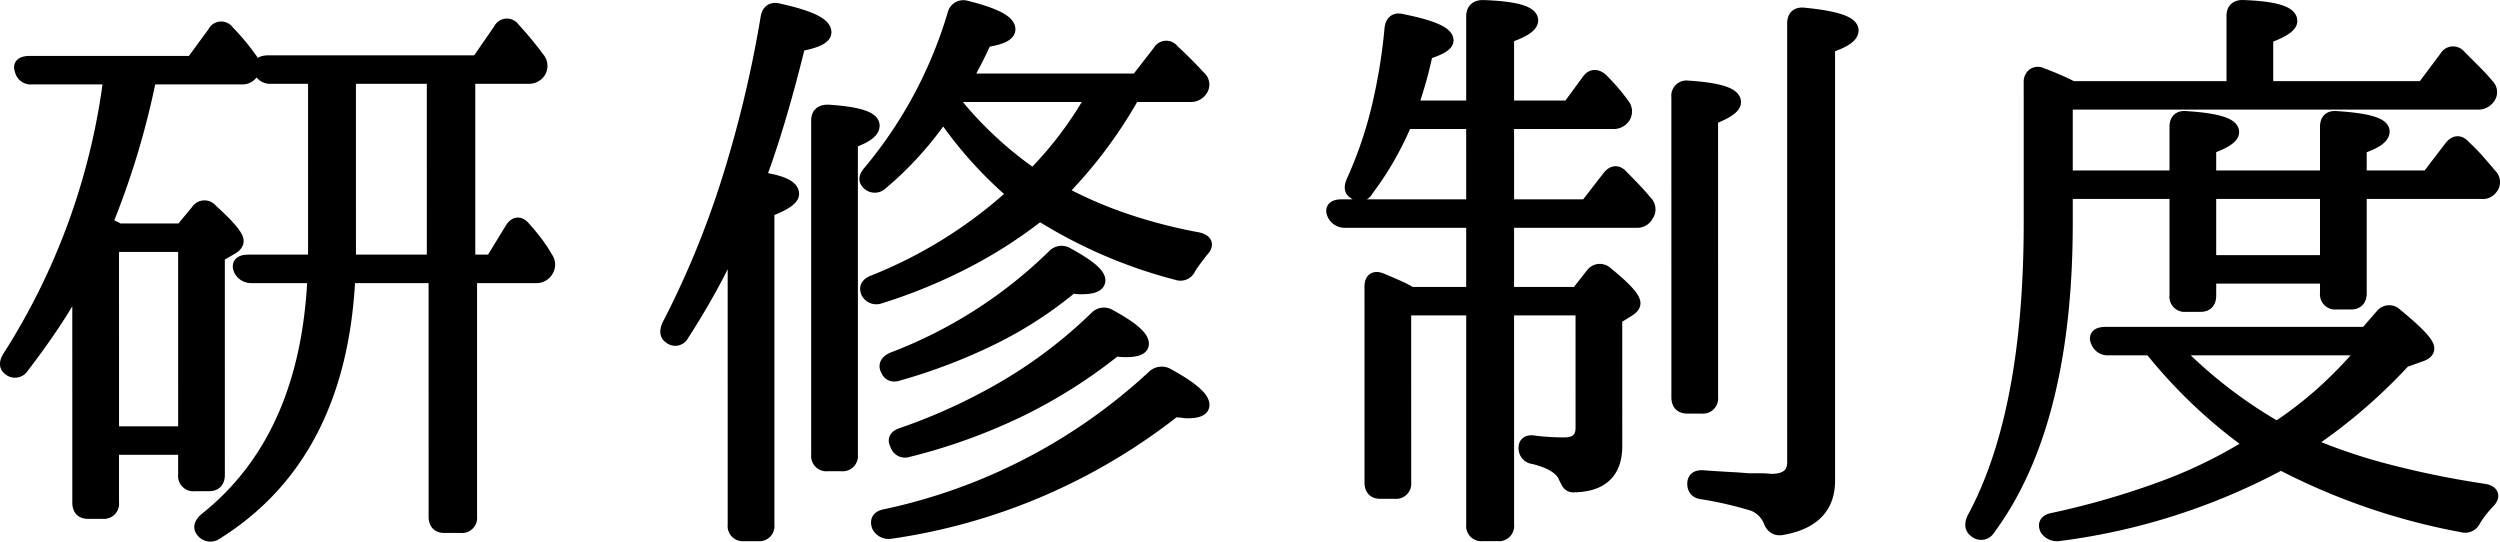
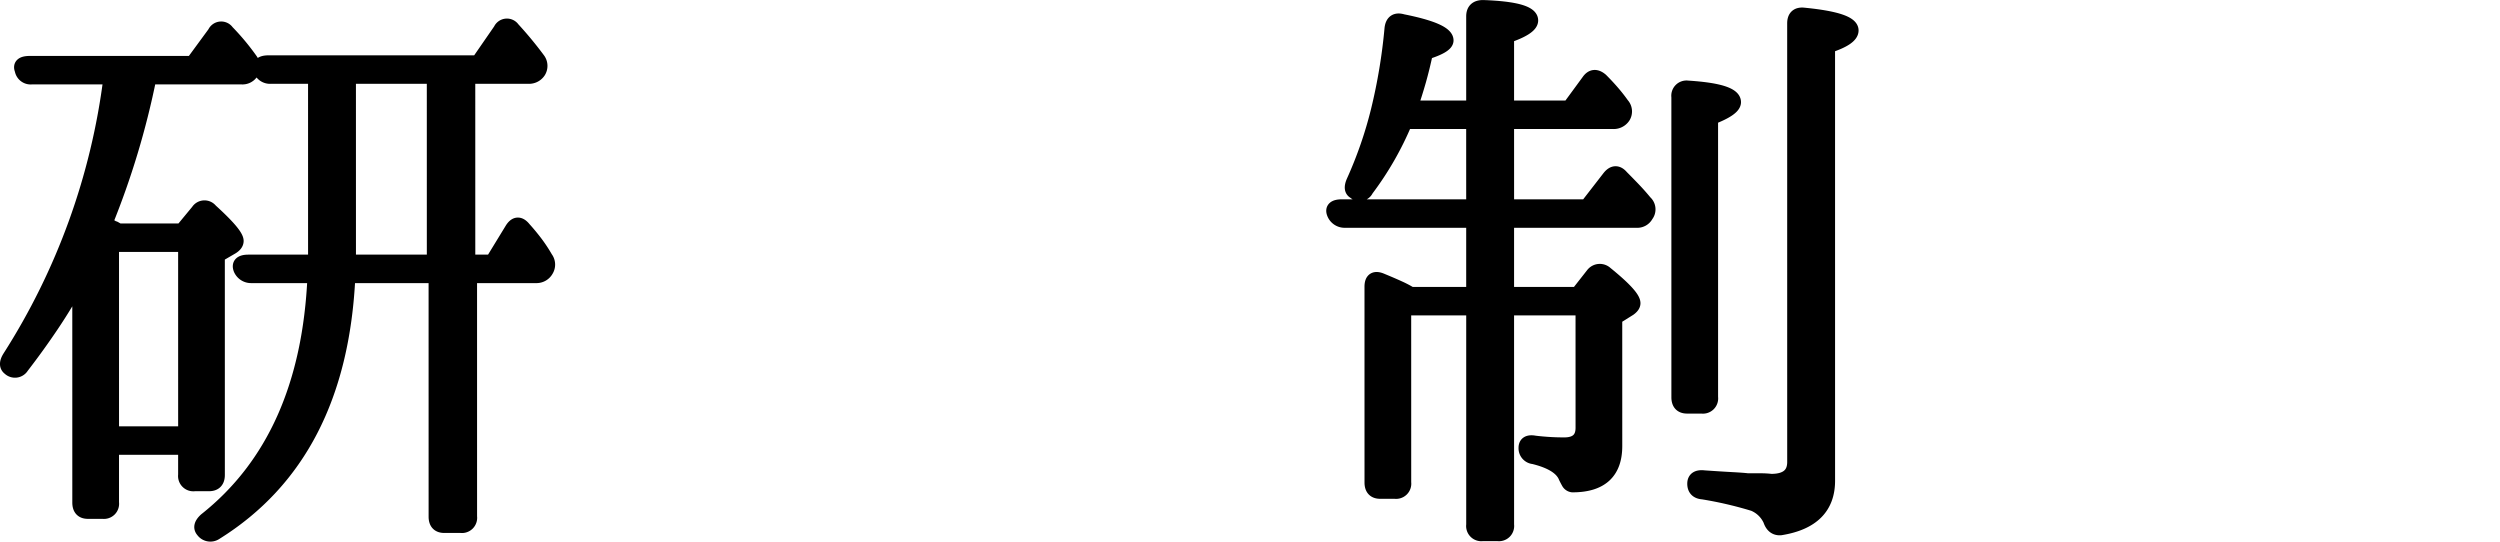
<svg xmlns="http://www.w3.org/2000/svg" width="136.08" height="29.481" viewBox="0 0 136.08 29.481">
  <defs>
    <style>
      .cls-1 {
        stroke: #000;
        stroke-linecap: round;
        stroke-linejoin: round;
        stroke-width: 0.75px;
      }
    </style>
  </defs>
  <title>アセット 6</title>
  <g id="レイヤー_2" data-name="レイヤー 2">
    <g id="content">
      <g>
        <path class="cls-1" d="M6.46,12.54,9.89,12.539l.873-1.056a.436.436,0,0,1,.712-.032q1.411,1.28,1.412,1.664,0,.192-.256.352l-.768.448.001,11.936q0,.512-.489.512h-.782a.457.457,0,0,1-.522-.512V24.379l-3.968 0v2.976a.449.449,0,0,1-.503.512h-.817q-.472,0-.472-.512l-.001-12.096q-.672,1.248-1.456,2.416-.784,1.169-1.648,2.288a.455.455,0,0,1-.704.096q-.256-.192,0-.608A36.721,36.721,0,0,0,6.007,4.22l-4.288 0a.499.499,0,0,1-.544-.416q-.16-.384.448-.384l8.849-.001,1.197-1.632a.405.405,0,0,1,.706-.064,12.856,12.856,0,0,1,1.28,1.536.646.646,0,0,1,.032.704.59.59,0,0,1-.544.256l-5.0 0a44.273,44.273,0,0,1-2.391,7.936.351.351,0,0,0,.096.064c.043.021.085.043.128.064a1.722,1.722,0,0,1,.162.096l.097.032Zm-.357.8.001,10.24,3.968-0-.001-10.24Zm19.392-9.153.001,10.048,1.28-0,1.056-1.728q.319-.544.704-.064.319.352.624.752a8.023,8.023,0,0,1,.56.848.591.591,0,0,1,.032.672.628.628,0,0,1-.576.32l-3.584 0.0.001,13.088a.453.453,0,0,1-.512.512h-.896q-.48,0-.48-.512l-.001-13.088-4.736 0q-.447,9.76-7.231,13.984a.515.515,0,0,1-.704-.128q-.225-.257.16-.608,5.536-4.384,5.919-13.248l-3.424 0a.638.638,0,0,1-.608-.384q-.16-.416.448-.416l3.616-0L17.143,4.187H14.743a.578.578,0,0,1-.576-.352q-.16-.447.448-.448l11.392-0L27.223,1.627a.404.404,0,0,1,.704-.064A20.544,20.544,0,0,1,29.303,3.227a.591.591,0,0,1,.032.672.646.646,0,0,1-.576.288Zm-1.888,0-4.608 0.0.001,10.048,4.608-0Z" />
-         <path class="cls-1" d="M41.297,9.722q1.824.256,1.824.832,0,.384-1.344.896l0,17.12a.449.449,0,0,1-.503.512h-.786a.449.449,0,0,1-.503-.512l-.001-15.584q-.641,1.44-1.36,2.736-.72,1.296-1.488,2.48a.418.418,0,0,1-.672.128q-.256-.16-.064-.608a49.438,49.438,0,0,0,3.175-7.648A65.072,65.072,0,0,0,41.777.954q.096-.544.64-.384,2.464.544,2.464,1.184,0,.416-1.408.672-.544,2.208-1.088,4.032Q41.84,8.282,41.297,9.722Zm3.754,15.552a.456.456,0,0,1-.521-.512l-.001-18.208q0-.511.586-.48,2.39.161,2.39.768,0,.449-1.184.864l.001,17.056a.457.457,0,0,1-.521.512ZM51.344,6.234a19.312,19.312,0,0,1-1.552,1.968,18.12,18.12,0,0,1-1.84,1.776.484.484,0,0,1-.704-.032q-.225-.223.096-.576A24.026,24.026,0,0,0,51.952.761a.502.502,0,0,1,.64-.352q2.304.576,2.304,1.184,0,.416-1.28.608-.352.768-.64,1.312-.289.544-.448.864l9.376-0,1.216-1.568a.41.41,0,0,1,.704-.032l-.032-.032q.384.352.752.72.368.368.72.752a.487.487,0,0,1,.096.672.646.646,0,0,1-.576.288l-3.104 0a24.941,24.941,0,0,1-3.967,5.28,23.359,23.359,0,0,0,3.44,1.504A28.196,28.196,0,0,0,65.201,13.017q.672.16.192.64-.193.257-.352.464a5.631,5.631,0,0,0-.32.464.499.499,0,0,1-.64.288,26.441,26.441,0,0,1-7.488-3.231,25.368,25.368,0,0,1-4,2.576,29.118,29.118,0,0,1-4.704,1.936.525.525,0,0,1-.64-.224q-.193-.384.288-.576a25.162,25.162,0,0,0,7.68-4.8A21.972,21.972,0,0,1,51.344,6.234Zm-3.519,22.4q-.16-.449.352-.544a30.947,30.947,0,0,0,14.624-7.584.624.624,0,0,1,.736-.096q1.921,1.056,1.921,1.632,0,.353-.832.352a1.469,1.469,0,0,1-.288-.032l-.416-.032a32.418,32.418,0,0,1-15.456,6.625A.616.616,0,0,1,47.825,28.634Zm.48-8.512q-.192-.352.288-.576a25.405,25.405,0,0,0,8.768-5.601.569.569,0,0,1,.736-.096q1.696.928,1.696,1.408,0,.384-.928.384a2.266,2.266,0,0,1-.288-.016,2.099,2.099,0,0,0-.256-.016,21.732,21.732,0,0,1-4.272,2.768,30.364,30.364,0,0,1-5.136,1.968Q48.465,20.506,48.305,20.122Zm.513,4.064q-.224-.384.32-.544a31.325,31.325,0,0,0,5.728-2.656,26.068,26.068,0,0,0,4.8-3.68.569.569,0,0,1,.736-.096q1.759.96,1.76,1.504,0,.352-.896.352a2.664,2.664,0,0,1-.304-.016,2.515,2.515,0,0,0-.272-.016,27.836,27.836,0,0,1-5.184,3.28,31.193,31.193,0,0,1-6.08,2.192A.459.459,0,0,1,48.818,24.186Zm3.039-18.72A20.463,20.463,0,0,0,56.241,9.562a20.526,20.526,0,0,0,3.295-4.384l-7.488 0Z" />
        <path class="cls-1" d="M80.183,5.849V.889c0-.341.181-.512.544-.512q2.623.096,2.624.736,0,.416-1.312.864V5.848h3.36l1.056-1.44q.288-.416.704-.064.352.352.64.688.288.336.512.656a.557.557,0,0,1,.064.672.647.647,0,0,1-.576.288l-5.76 0.0.001,4.576h4.32L87.575,9.656q.352-.448.704-.032.352.353.672.688.32.336.608.688a.528.528,0,0,1,.064.724.566.566,0,0,1-.544.3l-7.04 0v3.968h3.819l.828-1.056a.495.495,0,0,1,.732-.064q1.501,1.216,1.501,1.632c0,.107-.075.213-.224.32l-.768.48.001,6.976q0,2.145-2.336,2.144a.308.308,0,0,1-.224-.144c-.043-.074-.096-.176-.16-.304q-.288-.736-1.728-1.088a.49.49,0,0,1-.448-.512q0-.384.512-.288a13.427,13.427,0,0,0,1.6.096q.991,0,.992-.896l-.001-6.496h-4.096l.001,11.776a.453.453,0,0,1-.512.512h-.832a.452.452,0,0,1-.512-.512l-0-11.776H76.439l.001,9.472a.453.453,0,0,1-.512.512l-.8 0q-.48,0-.48-.512l-.001-10.656q0-.608.576-.352.544.224.928.4a5.859,5.859,0,0,1,.64.336h3.392v-3.968l-6.976 0a.635.635,0,0,1-.608-.4q-.161-.399.448-.4l7.136-0-.001-4.576H76.503a17.012,17.012,0,0,1-2.111,3.68.418.418,0,0,1-.672.128q-.256-.128-.064-.576a22.34,22.34,0,0,0,1.344-3.888,30.304,30.304,0,0,0,.736-4.432q.064-.576.608-.416,2.4.48,2.4,1.056,0,.32-1.12.672-.161.768-.368,1.504-.209.737-.464,1.472Zm11.649,16.288q-.48,0-.48-.512l-.001-16.352a.453.453,0,0,1,.512-.512q2.528.161,2.528.8,0,.384-1.248.864l.001,15.2a.453.453,0,0,1-.512.512Zm.384,4.192q0-.416.544-.352.928.064,1.52.096.592.032.848.064h.704a4.747,4.747,0,0,1,.576.032q1.248,0,1.248-1.024l-.001-23.872q0-.544.544-.48,2.592.256,2.592.864,0,.449-1.28.864l.001,23.648q0,2.176-2.592,2.592-.416.032-.576-.448a1.693,1.693,0,0,0-.896-.864,20.883,20.883,0,0,0-2.752-.64C92.376,26.787,92.216,26.627,92.216,26.328Z" />
-         <path class="cls-1" d="M112.449,9.655l6.016-0-0-2.752q0-.544.544-.48,2.496.161,2.496.768,0,.384-1.248.832l0,1.632,6.4-0-0-2.752q0-.544.544-.48,2.496.16,2.496.736,0,.449-1.248.864l.001,1.632,3.712-0,1.248-1.632q.352-.448.704-.032a10.699,10.699,0,0,1,.768.784q.352.401.672.784a.484.484,0,0,1,.032.672.538.538,0,0,1-.512.224l-6.624 0v5.504q0,.512-.48.512h-.8a.453.453,0,0,1-.512-.512v-.896l-6.4 0v1.024q0,.512-.472.512h-.817a.448.448,0,0,1-.503-.512V10.455l-6.016 0v1.664q0,10.977-4.223,16.672a.455.455,0,0,1-.704.096q-.288-.192-.096-.64,3.103-5.728,3.103-16.128l-.001-7.648a.462.462,0,0,1,.16-.384.404.404,0,0,1,.416-.032,17.065,17.065,0,0,1,1.696.736l8.768-0V.855q0-.48.503-.48,2.601.096,2.601.768,0,.384-1.312.864V4.791l8.544-.001,1.248-1.664a.421.421,0,0,1,.704-.064q.447.448.832.832.384.384.704.768a.481.481,0,0,1,.032.672.639.639,0,0,1-.544.256l-22.432.001Zm2.318,9.312a.578.578,0,0,1-.576-.352q-.224-.448.448-.448l14.162-.001.864-.992a.488.488,0,0,1,.736-.032q1.728,1.408,1.728,1.824,0,.225-.384.352l-.896.32a29.383,29.383,0,0,1-5.279,4.512,30.885,30.885,0,0,0,4.32,1.472,50.011,50.011,0,0,0,5.344,1.088c.213.043.336.117.368.224q.048.16-.176.384a5.949,5.949,0,0,0-.768.992.521.521,0,0,1-.64.288,35.151,35.151,0,0,1-9.865-3.392,34.744,34.744,0,0,1-12.105,3.873.667.667,0,0,1-.64-.288q-.192-.416.384-.512a44.025,44.025,0,0,0,6-1.744,25.964,25.964,0,0,0,4.784-2.352,27.349,27.349,0,0,1-5.504-5.216Zm3.57-0a25.594,25.594,0,0,0,5.601,4.352,21.316,21.316,0,0,0,2.72-2.128,24.038,24.038,0,0,0,2.112-2.224Zm1.92-4.704,6.4-0V10.455l-6.4 0Z" />
      </g>
    </g>
  </g>
</svg>